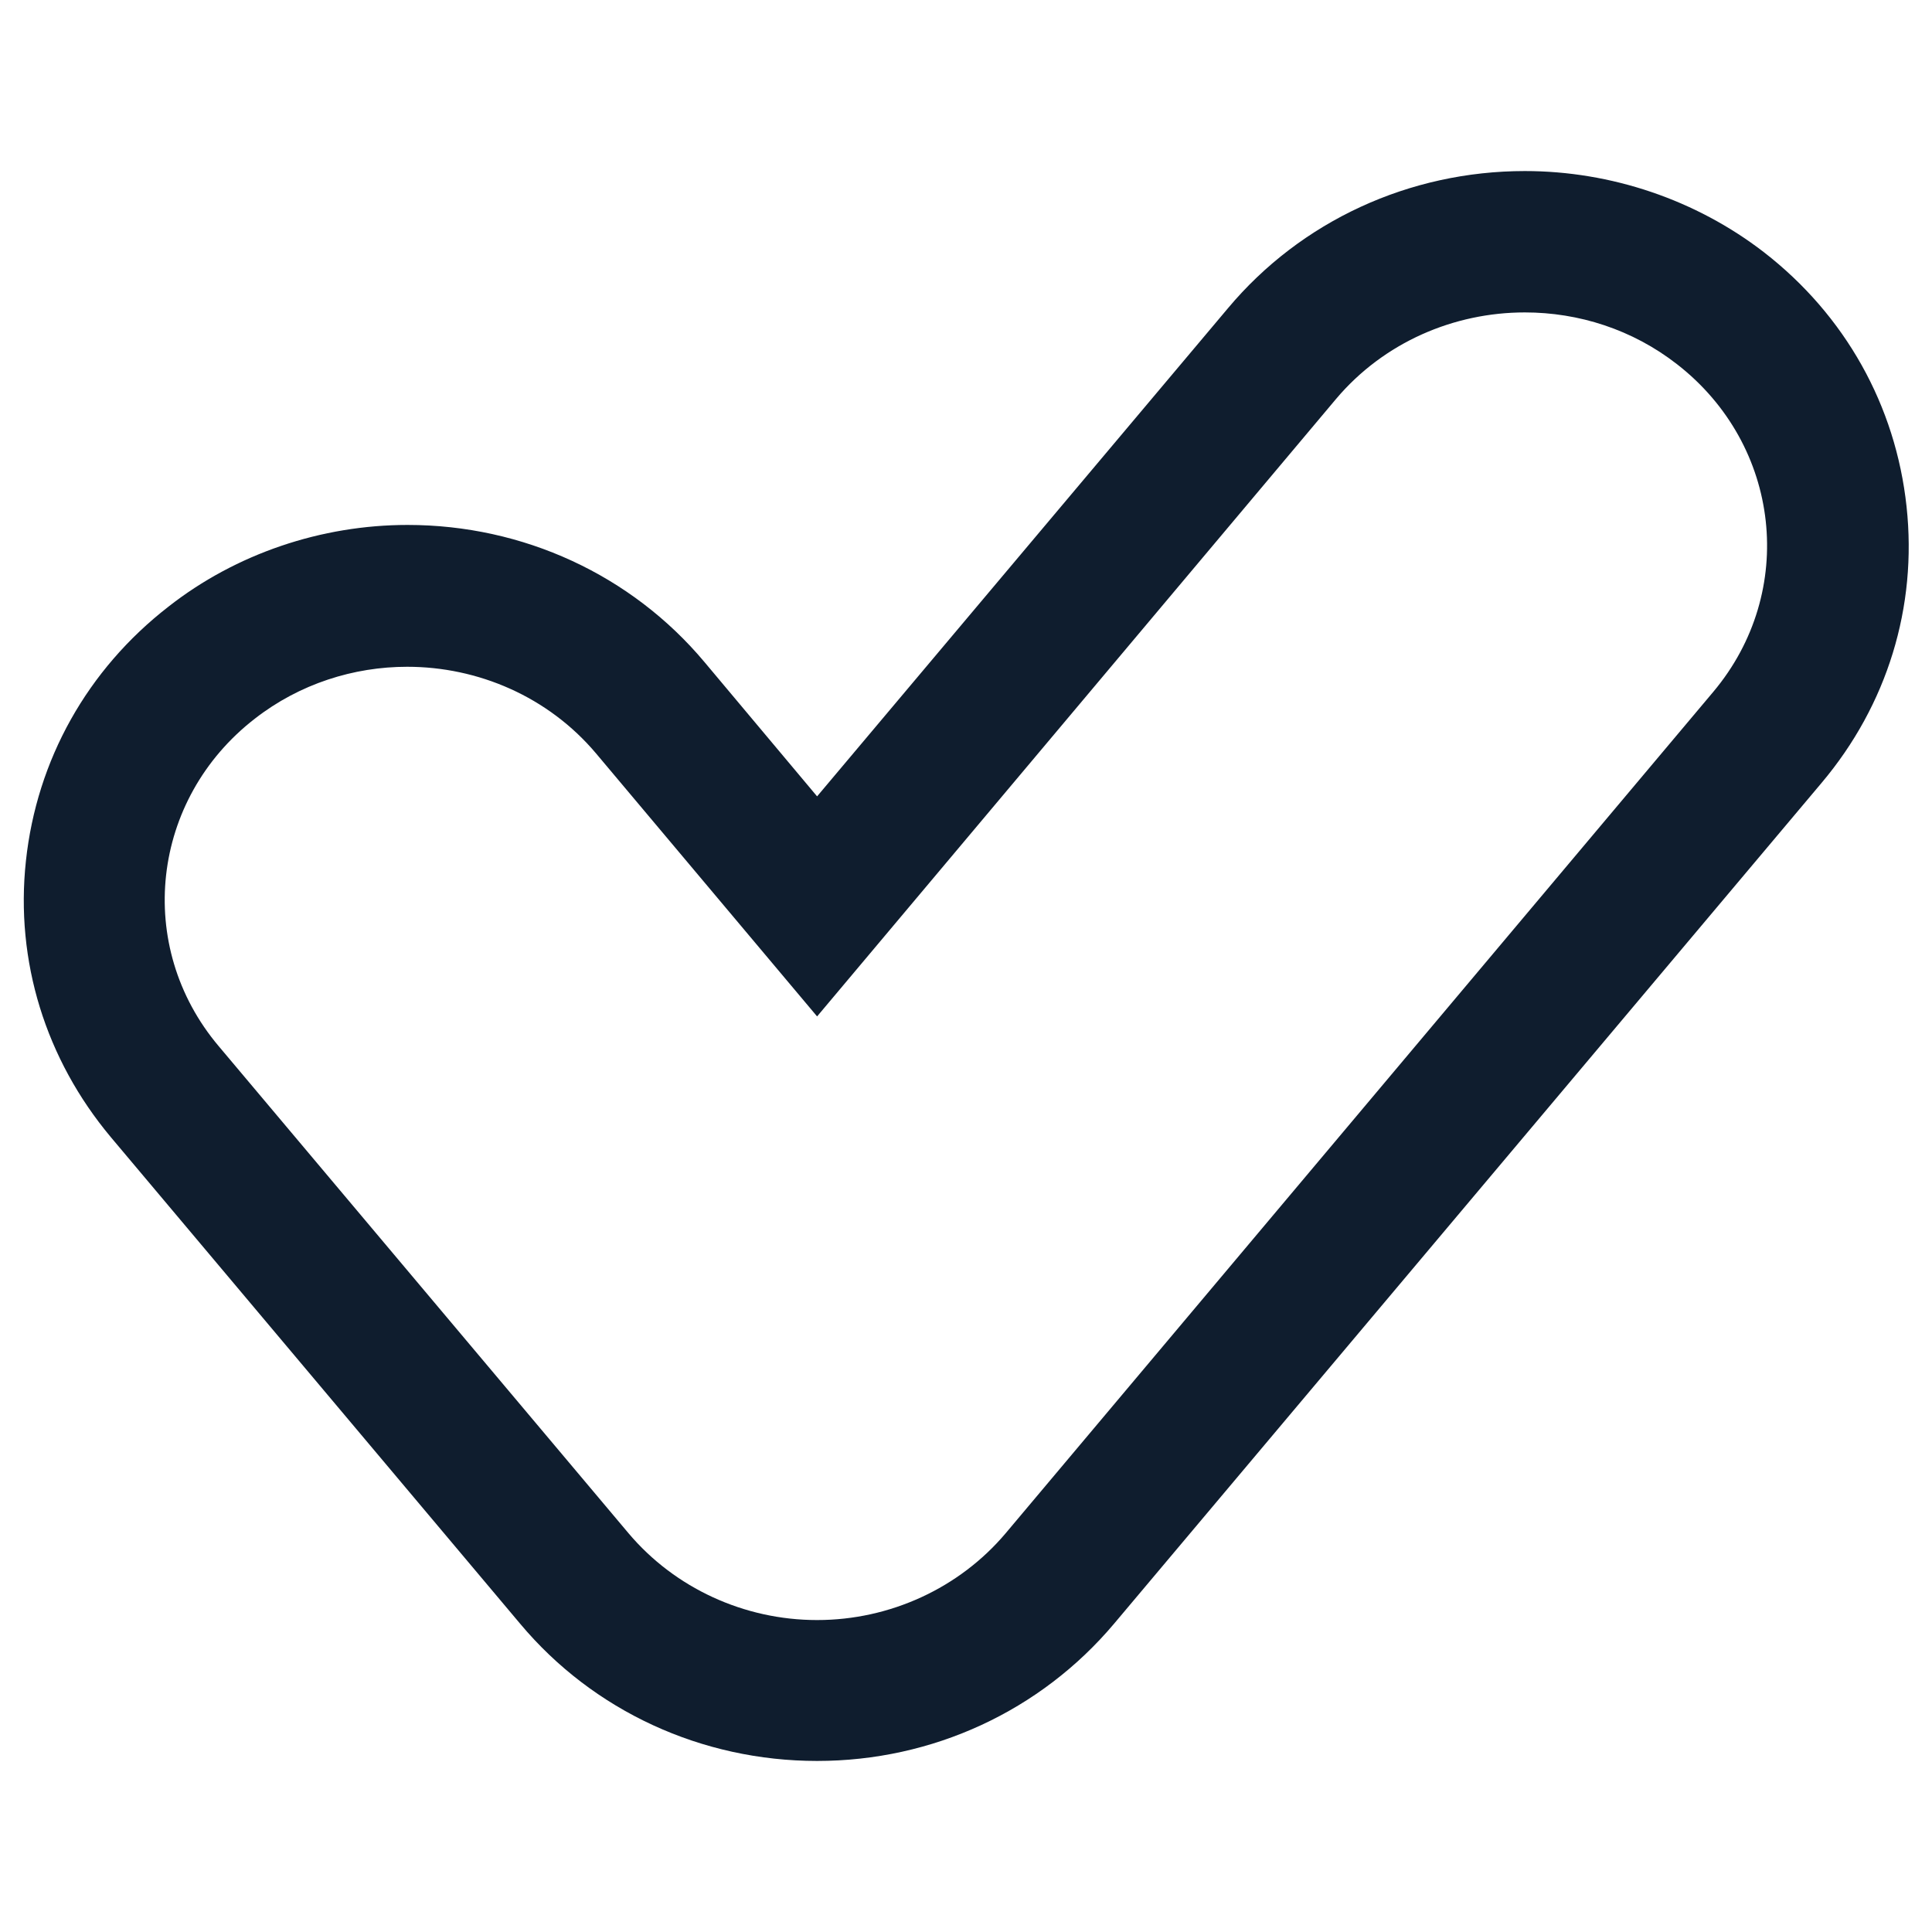
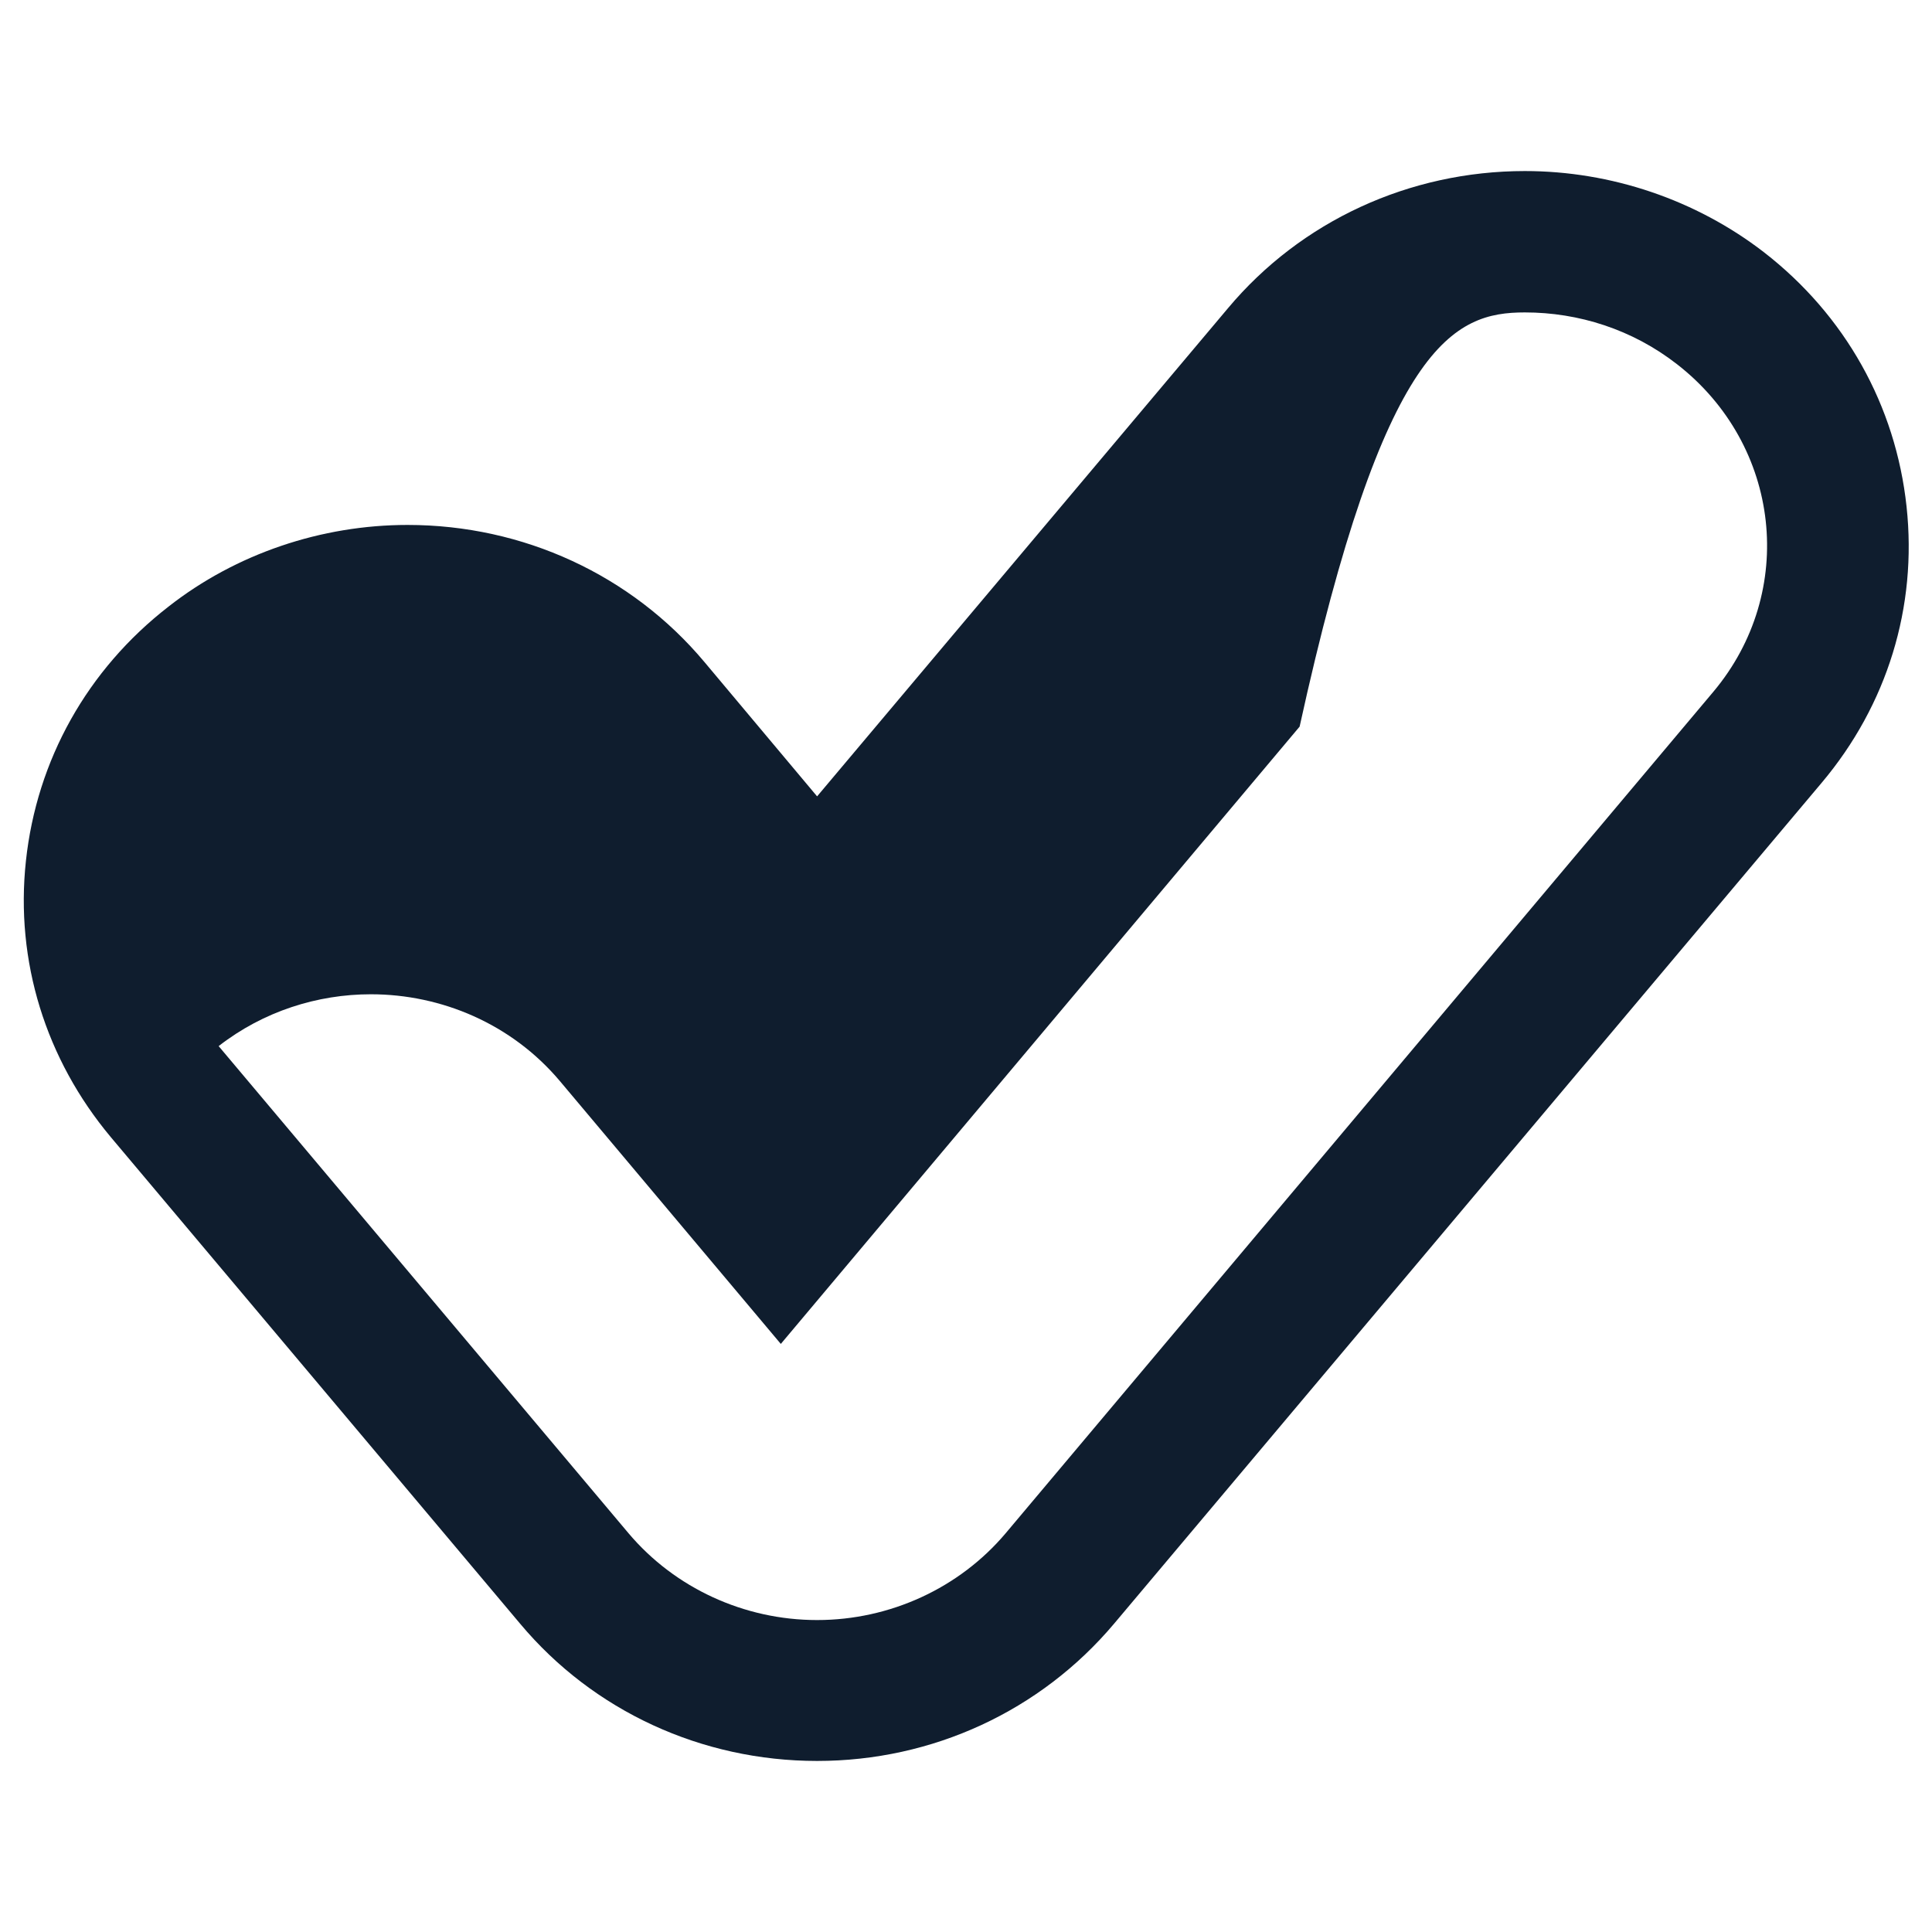
<svg xmlns="http://www.w3.org/2000/svg" version="1.1" id="Calque_1" x="0px" y="0px" viewBox="0 0 41 41" style="enable-background:new 0 0 41 41;" xml:space="preserve">
  <style type="text/css">
	.st0{fill:#0F1D2E;}
</style>
  <g>
    <g>
-       <path class="st0" d="M32.36,6.63c1.14,0,2.28,0.36,3.23,1.1c2.21,1.72,2.55,4.83,0.77,6.95L21.34,32.54    c-0.98,1.16-2.45,1.84-4,1.84s-3.02-0.68-4-1.84L4.64,22.2c-1.79-2.12-1.44-5.24,0.77-6.95c0.95-0.74,2.1-1.1,3.23-1.1    c1.5,0,2.99,0.63,4.01,1.84l4.69,5.58l11.01-13.1C29.37,7.26,30.86,6.63,32.36,6.63 M32.36,3.63C32.36,3.63,32.36,3.63,32.36,3.63    c-2.45,0-4.75,1.06-6.3,2.91L17.34,16.9l-2.39-2.85c-1.55-1.85-3.85-2.91-6.3-2.91c-1.83,0-3.64,0.61-5.07,1.73    c-1.73,1.34-2.8,3.26-3.03,5.4c-0.23,2.13,0.42,4.21,1.8,5.86l8.69,10.33c1.55,1.85,3.85,2.91,6.3,2.91s4.74-1.06,6.3-2.91    l15.02-17.85c1.39-1.65,2.03-3.73,1.8-5.86c-0.23-2.14-1.3-4.06-3.03-5.4C35.99,4.24,34.19,3.63,32.36,3.63L32.36,3.63z" />
+       <path class="st0" d="M32.36,6.63c1.14,0,2.28,0.36,3.23,1.1c2.21,1.72,2.55,4.83,0.77,6.95L21.34,32.54    c-0.98,1.16-2.45,1.84-4,1.84s-3.02-0.68-4-1.84L4.64,22.2c0.95-0.74,2.1-1.1,3.23-1.1    c1.5,0,2.99,0.63,4.01,1.84l4.69,5.58l11.01-13.1C29.37,7.26,30.86,6.63,32.36,6.63 M32.36,3.63C32.36,3.63,32.36,3.63,32.36,3.63    c-2.45,0-4.75,1.06-6.3,2.91L17.34,16.9l-2.39-2.85c-1.55-1.85-3.85-2.91-6.3-2.91c-1.83,0-3.64,0.61-5.07,1.73    c-1.73,1.34-2.8,3.26-3.03,5.4c-0.23,2.13,0.42,4.21,1.8,5.86l8.69,10.33c1.55,1.85,3.85,2.91,6.3,2.91s4.74-1.06,6.3-2.91    l15.02-17.85c1.39-1.65,2.03-3.73,1.8-5.86c-0.23-2.14-1.3-4.06-3.03-5.4C35.99,4.24,34.19,3.63,32.36,3.63L32.36,3.63z" />
    </g>
  </g>
</svg>